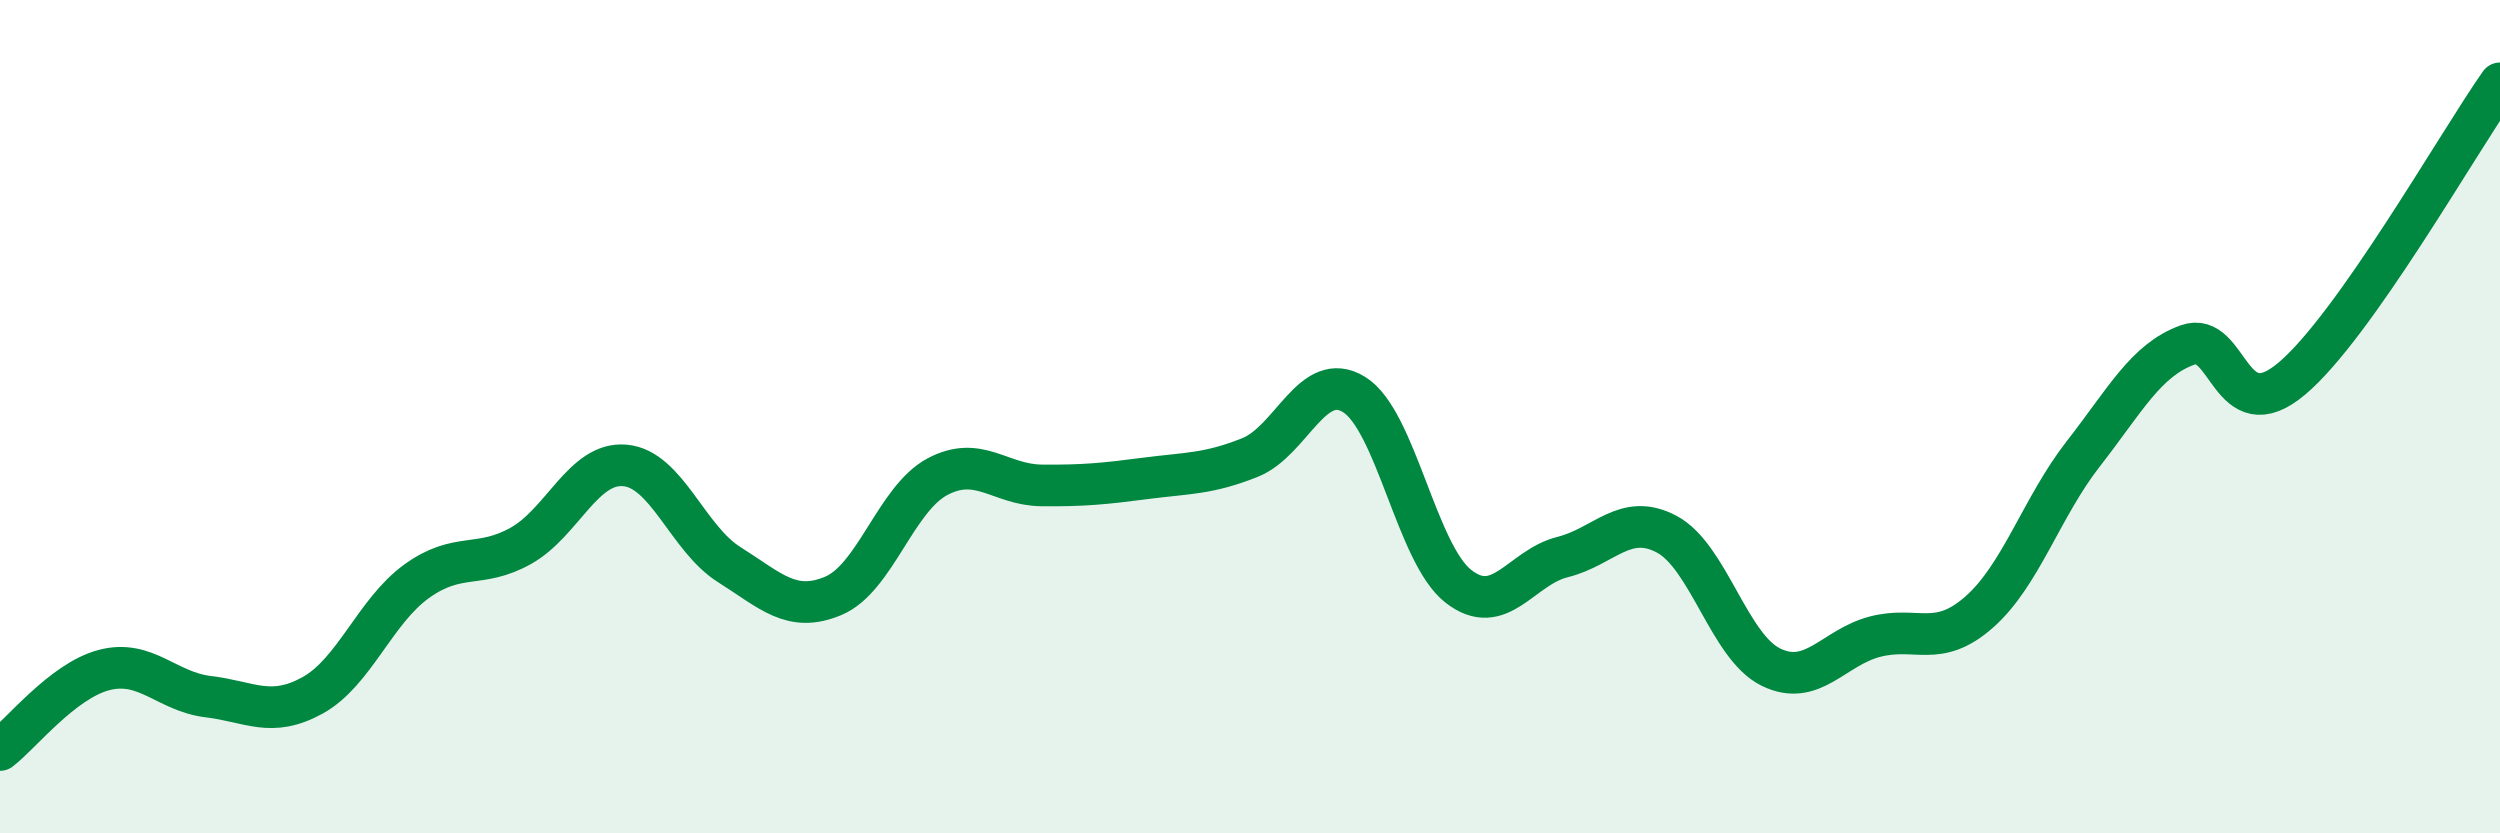
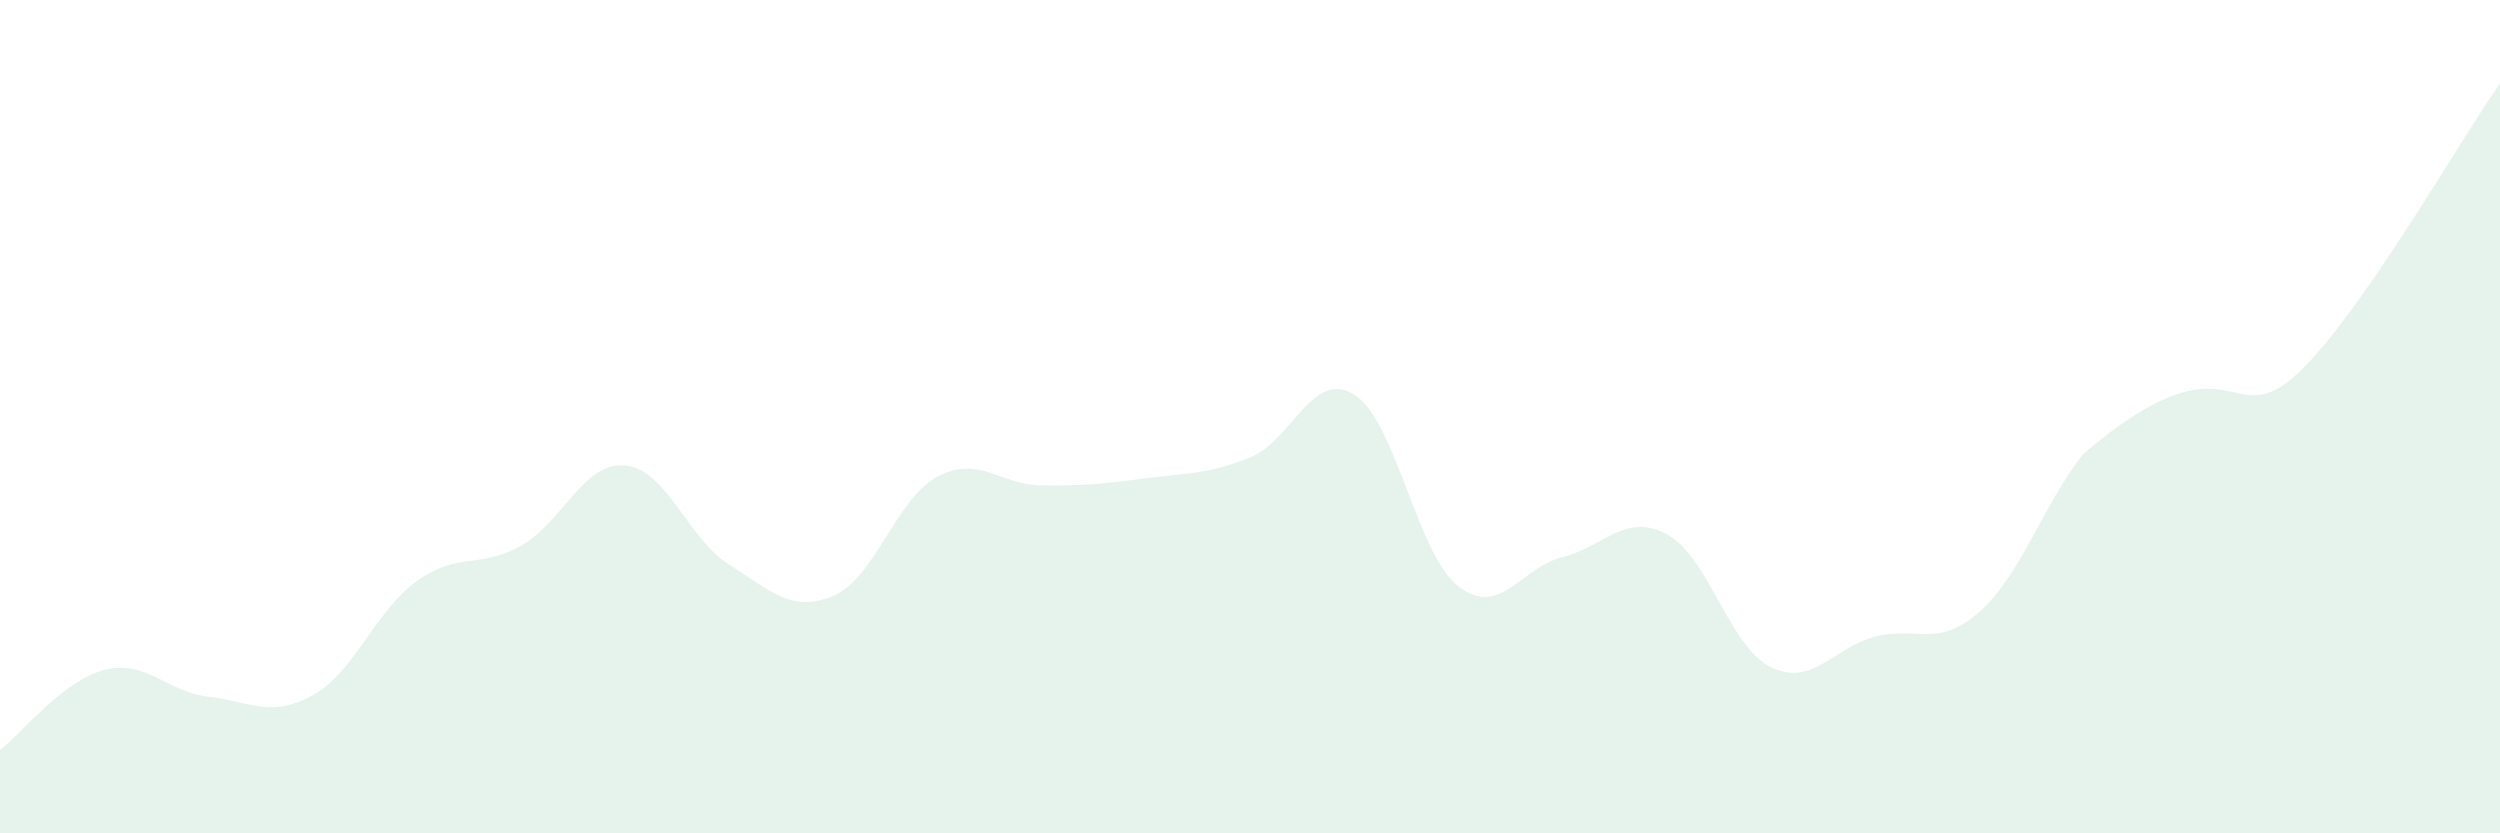
<svg xmlns="http://www.w3.org/2000/svg" width="60" height="20" viewBox="0 0 60 20">
-   <path d="M 0,18 C 0.5,17.62 1.5,16.34 2.5,16.08 C 3.5,15.82 4,16.6 5,16.72 C 6,16.84 6.5,17.24 7.5,16.69 C 8.5,16.14 9,14.67 10,13.95 C 11,13.23 11.5,13.66 12.5,13.1 C 13.5,12.54 14,11.08 15,11.17 C 16,11.26 16.5,12.92 17.5,13.55 C 18.5,14.18 19,14.72 20,14.3 C 21,13.88 21.5,11.97 22.5,11.44 C 23.5,10.91 24,11.64 25,11.65 C 26,11.66 26.5,11.61 27.5,11.48 C 28.5,11.35 29,11.38 30,10.98 C 31,10.58 31.5,8.85 32.5,9.47 C 33.5,10.09 34,13.29 35,14.07 C 36,14.85 36.5,13.62 37.5,13.37 C 38.5,13.12 39,12.29 40,12.82 C 41,13.35 41.5,15.52 42.5,16.01 C 43.5,16.5 44,15.54 45,15.28 C 46,15.02 46.5,15.57 47.5,14.69 C 48.5,13.81 49,12.17 50,10.89 C 51,9.61 51.5,8.64 52.5,8.28 C 53.5,7.92 53.5,10.35 55,9.09 C 56.5,7.83 59,3.42 60,2L60 20L0 20Z" fill="#008740" opacity="0.1" stroke-linecap="round" stroke-linejoin="round" />
-   <path d="M 0,18 C 0.5,17.62 1.5,16.34 2.5,16.08 C 3.5,15.82 4,16.6 5,16.72 C 6,16.84 6.5,17.24 7.5,16.69 C 8.5,16.14 9,14.67 10,13.95 C 11,13.23 11.5,13.66 12.5,13.1 C 13.5,12.54 14,11.08 15,11.17 C 16,11.26 16.5,12.92 17.5,13.55 C 18.5,14.18 19,14.72 20,14.3 C 21,13.88 21.5,11.97 22.5,11.44 C 23.5,10.91 24,11.64 25,11.65 C 26,11.66 26.5,11.61 27.5,11.48 C 28.5,11.35 29,11.38 30,10.98 C 31,10.58 31.5,8.85 32.5,9.47 C 33.5,10.09 34,13.29 35,14.07 C 36,14.85 36.5,13.62 37.5,13.37 C 38.5,13.12 39,12.29 40,12.82 C 41,13.35 41.5,15.52 42.5,16.01 C 43.5,16.5 44,15.54 45,15.28 C 46,15.02 46.5,15.57 47.5,14.69 C 48.5,13.81 49,12.17 50,10.89 C 51,9.61 51.5,8.64 52.5,8.28 C 53.5,7.92 53.5,10.35 55,9.09 C 56.5,7.83 59,3.42 60,2" stroke="#008740" stroke-width="1" fill="none" stroke-linecap="round" stroke-linejoin="round" />
+   <path d="M 0,18 C 0.5,17.62 1.5,16.34 2.5,16.08 C 3.5,15.82 4,16.6 5,16.72 C 6,16.84 6.5,17.24 7.5,16.69 C 8.5,16.14 9,14.67 10,13.95 C 11,13.23 11.5,13.66 12.5,13.1 C 13.5,12.54 14,11.08 15,11.17 C 16,11.26 16.5,12.92 17.5,13.55 C 18.5,14.18 19,14.72 20,14.3 C 21,13.88 21.5,11.97 22.5,11.44 C 23.5,10.91 24,11.64 25,11.65 C 26,11.66 26.5,11.61 27.5,11.48 C 28.5,11.35 29,11.38 30,10.98 C 31,10.58 31.5,8.85 32.5,9.47 C 33.5,10.09 34,13.29 35,14.07 C 36,14.85 36.5,13.62 37.5,13.37 C 38.5,13.12 39,12.29 40,12.82 C 41,13.35 41.5,15.52 42.5,16.01 C 43.5,16.5 44,15.54 45,15.28 C 46,15.02 46.5,15.57 47.5,14.69 C 48.5,13.81 49,12.17 50,10.89 C 53.5,7.92 53.5,10.35 55,9.09 C 56.5,7.83 59,3.42 60,2L60 20L0 20Z" fill="#008740" opacity="0.1" stroke-linecap="round" stroke-linejoin="round" />
</svg>